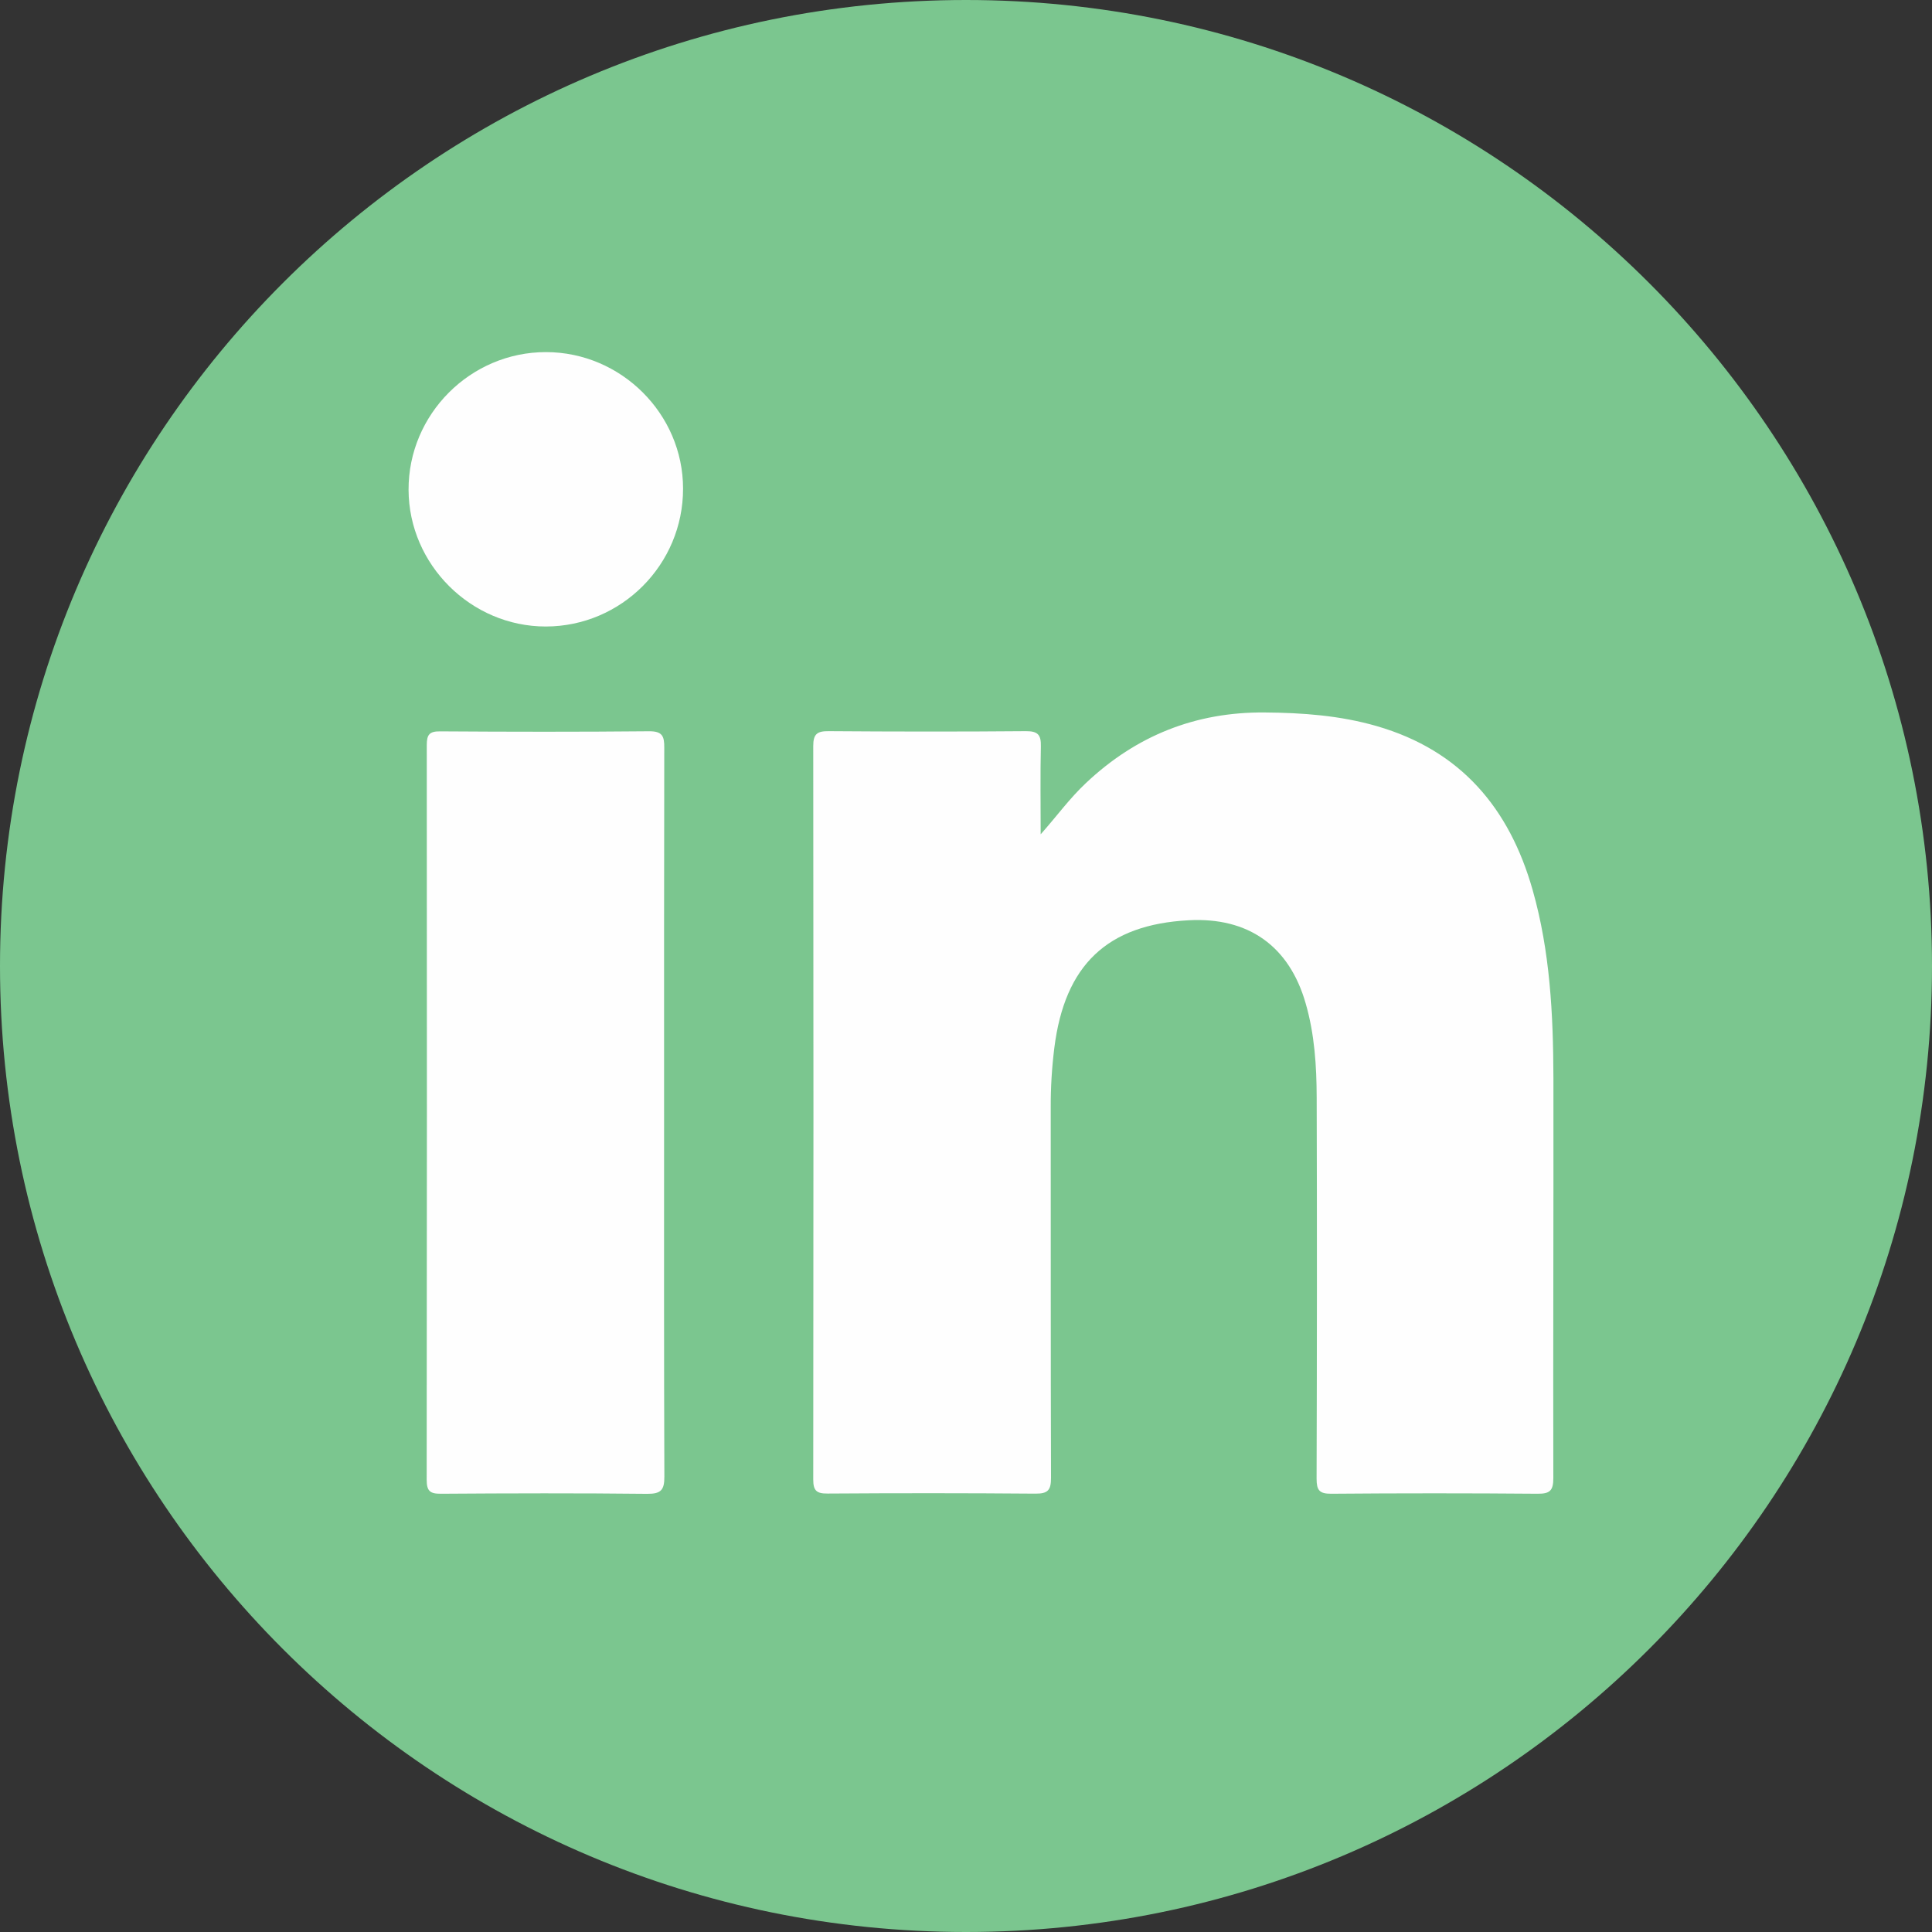
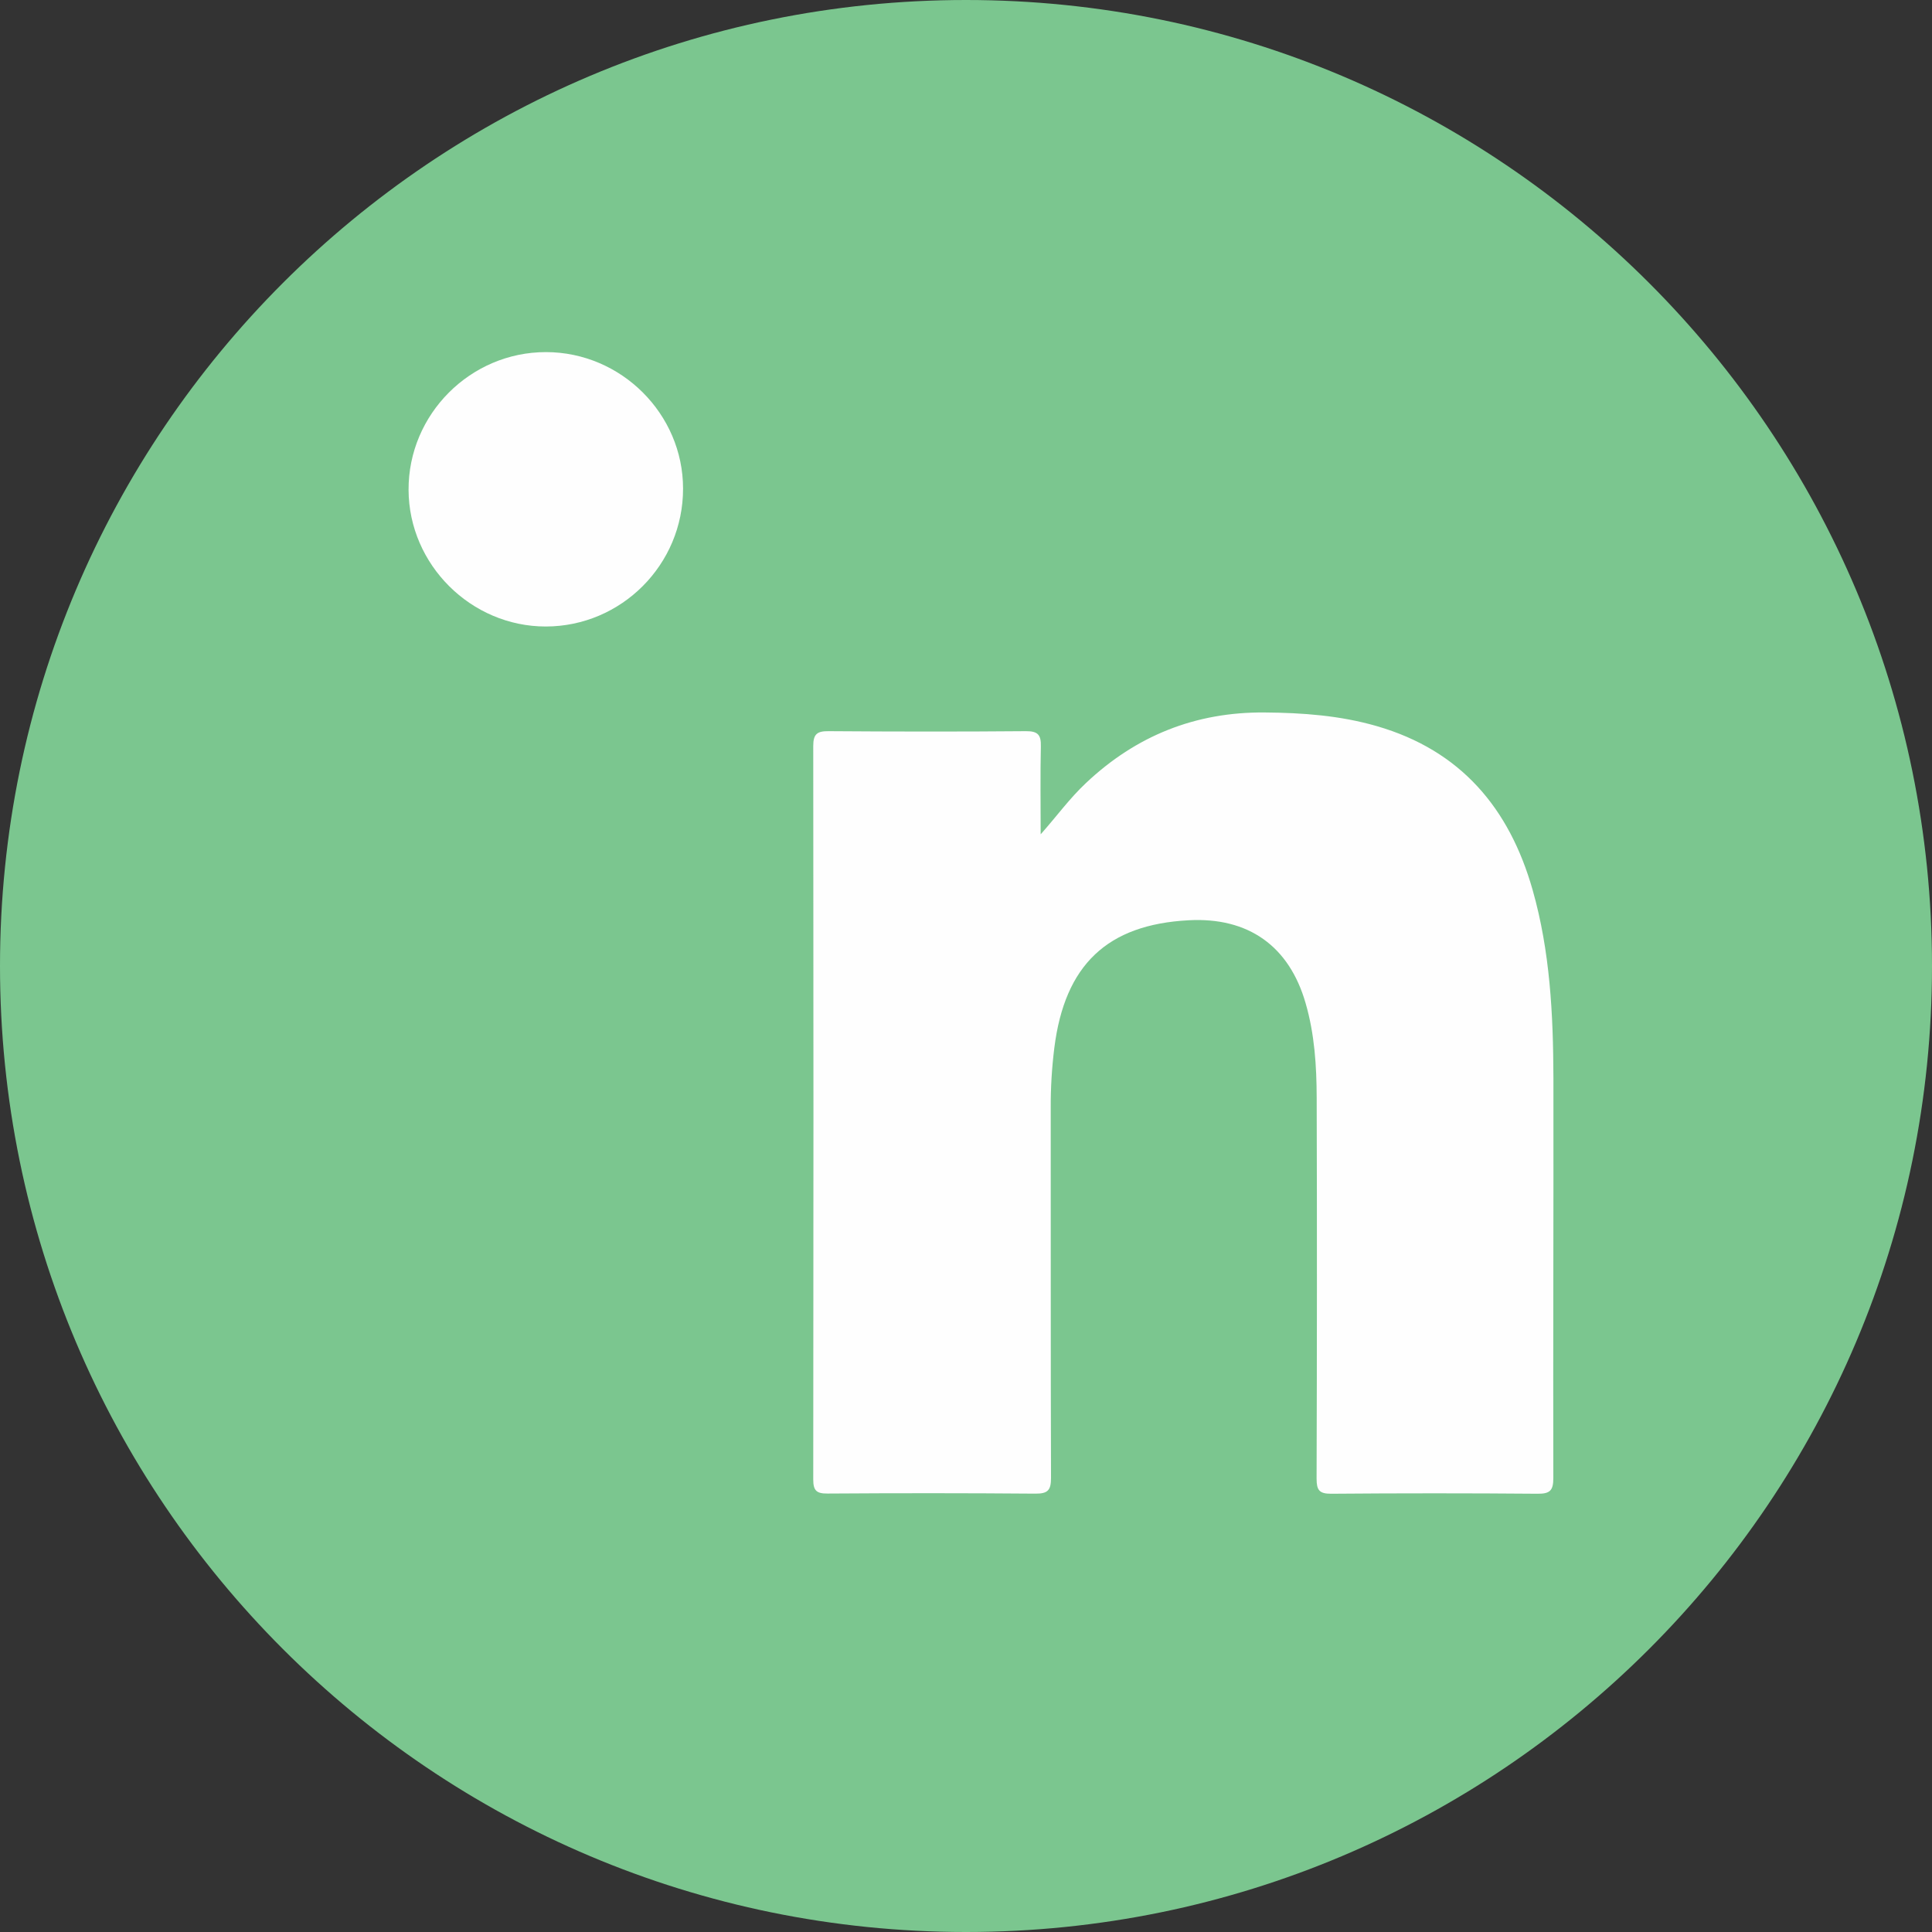
<svg xmlns="http://www.w3.org/2000/svg" xml:space="preserve" width="47.625mm" height="47.625mm" version="1.0" shape-rendering="geometricPrecision" text-rendering="geometricPrecision" image-rendering="optimizeQuality" fill-rule="evenodd" clip-rule="evenodd" viewBox="0 0 203.62 203.62">
  <rect x="0" y="0" width="203.62" height="203.62" fill="#333333" stroke="none" />
  <g id="Camada_x0020_1">
    <path fill="#7BC68F" fill-rule="nonzero" d="M203.62 101.81c0,56.23 -45.58,101.81 -101.81,101.81 -56.23,0 -101.81,-45.58 -101.81,-101.81 0,-56.23 45.58,-101.81 101.81,-101.81 56.23,0 101.81,45.58 101.81,101.81z" />
    <path fill="#FEFEFE" fill-rule="nonzero" d="M109.69 87.92c1.67,-1.88 3.05,-3.79 4.77,-5.4 5.28,-4.98 11.53,-7.49 18.82,-7.43 4.01,0.03 7.97,0.32 11.83,1.44 8.84,2.56 13.97,8.64 16.42,17.27 1.84,6.47 2.17,13.12 2.19,19.79 0.02,14.06 -0.04,28.13 -0.01,42.19 0,1.32 -0.36,1.66 -1.66,1.65 -7.24,-0.06 -14.49,-0.06 -21.74,0 -1.27,0.01 -1.55,-0.38 -1.55,-1.59 0.04,-13.38 0.05,-26.76 0.01,-40.15 -0.01,-3.35 -0.22,-6.7 -1.17,-9.97 -1.73,-6.01 -6.03,-9.07 -12.32,-8.73 -8.59,0.45 -13.06,4.71 -14.16,13.44 -0.26,2.09 -0.39,4.18 -0.38,6.28 0.01,13.02 -0.01,26.03 0.03,39.04 0,1.3 -0.32,1.68 -1.65,1.67 -7.3,-0.06 -14.6,-0.06 -21.9,-0.01 -1.17,0.01 -1.51,-0.31 -1.51,-1.49 0.03,-25.77 0.03,-51.53 -0,-77.3 -0,-1.27 0.42,-1.57 1.62,-1.56 6.93,0.05 13.86,0.06 20.79,-0 1.28,-0.01 1.61,0.4 1.58,1.61 -0.07,3.08 -0.02,6.16 -0.02,9.24z" />
-     <path fill="#FEFEFE" fill-rule="nonzero" d="M69.99 117.37c0,12.75 -0.02,25.5 0.03,38.24 0.01,1.42 -0.35,1.84 -1.81,1.83 -7.24,-0.08 -14.49,-0.06 -21.73,-0.01 -1.16,0.01 -1.51,-0.28 -1.51,-1.48 0.03,-25.81 0.03,-51.62 0.01,-77.43 -0,-1.07 0.26,-1.45 1.39,-1.44 7.35,0.05 14.7,0.06 22.04,-0.01 1.41,-0.01 1.61,0.53 1.6,1.74 -0.03,12.85 -0.02,25.7 -0.02,38.56z" />
    <path fill="#FEFEFE" fill-rule="nonzero" d="M71.99 51.5c0.01,8 -6.49,14.52 -14.47,14.53 -7.88,0 -14.43,-6.52 -14.46,-14.4 -0.03,-7.97 6.52,-14.53 14.49,-14.52 7.91,0.01 14.44,6.51 14.44,14.39z" />
  </g>
</svg>